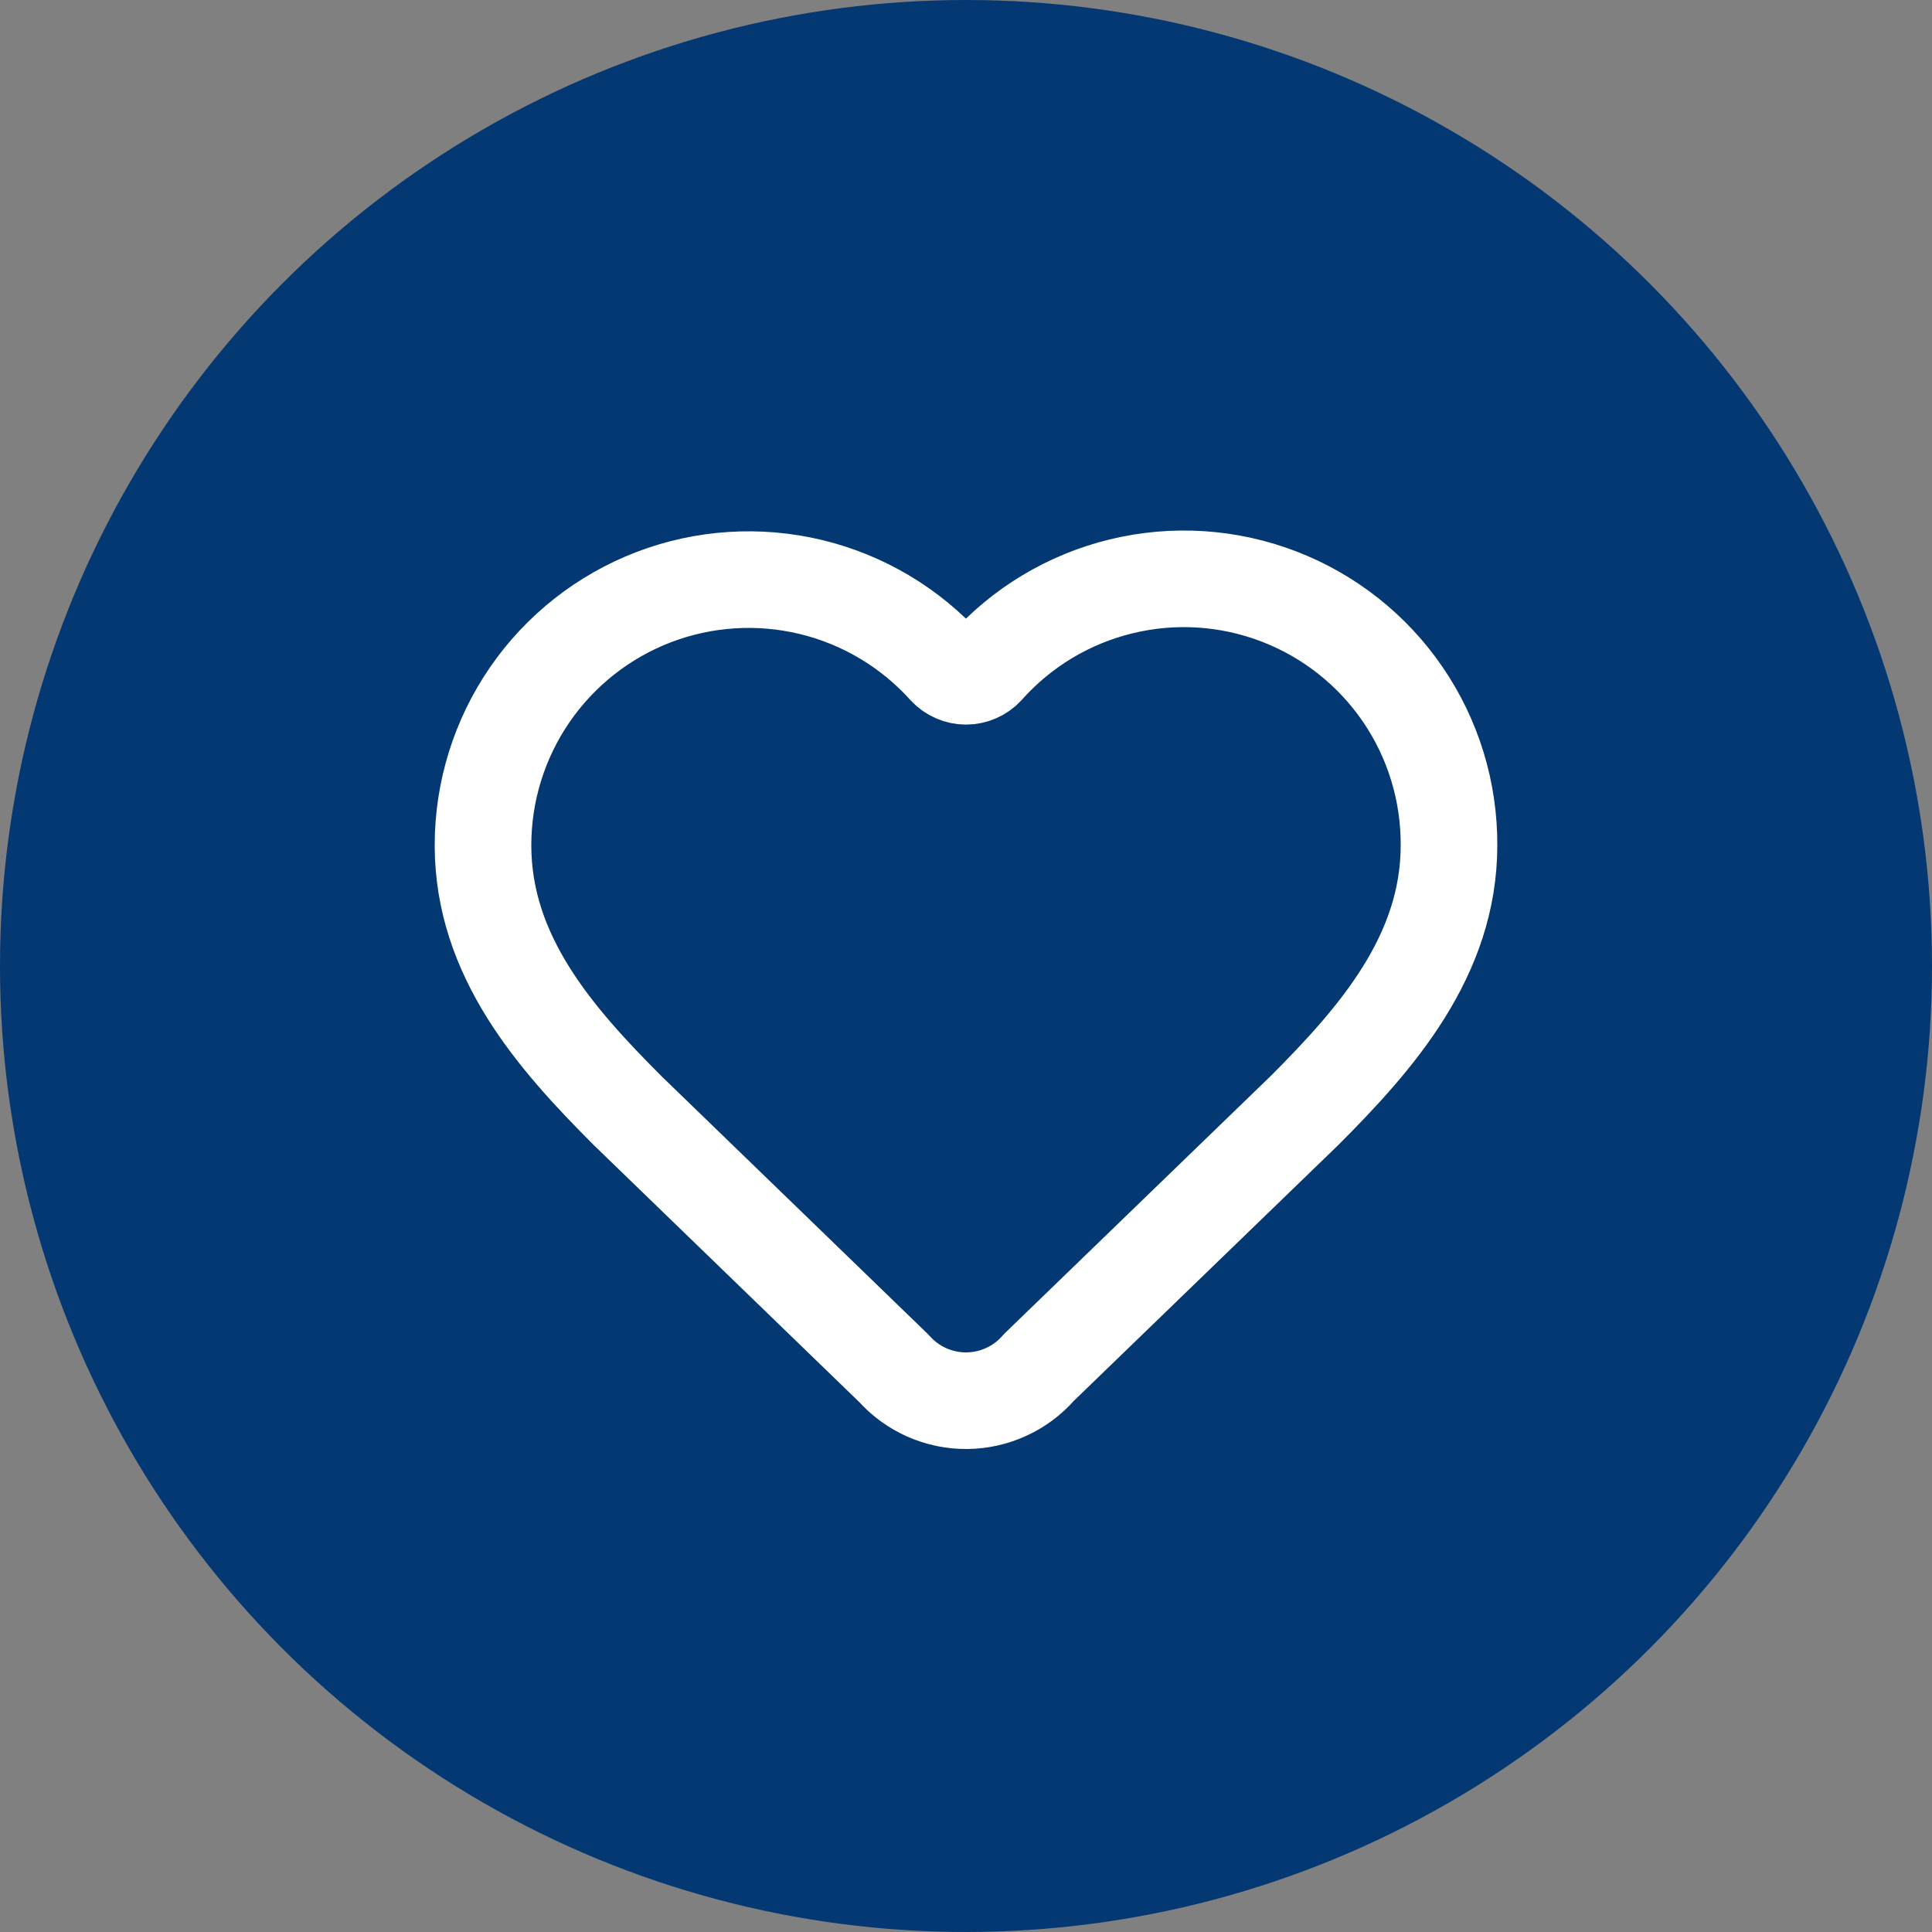
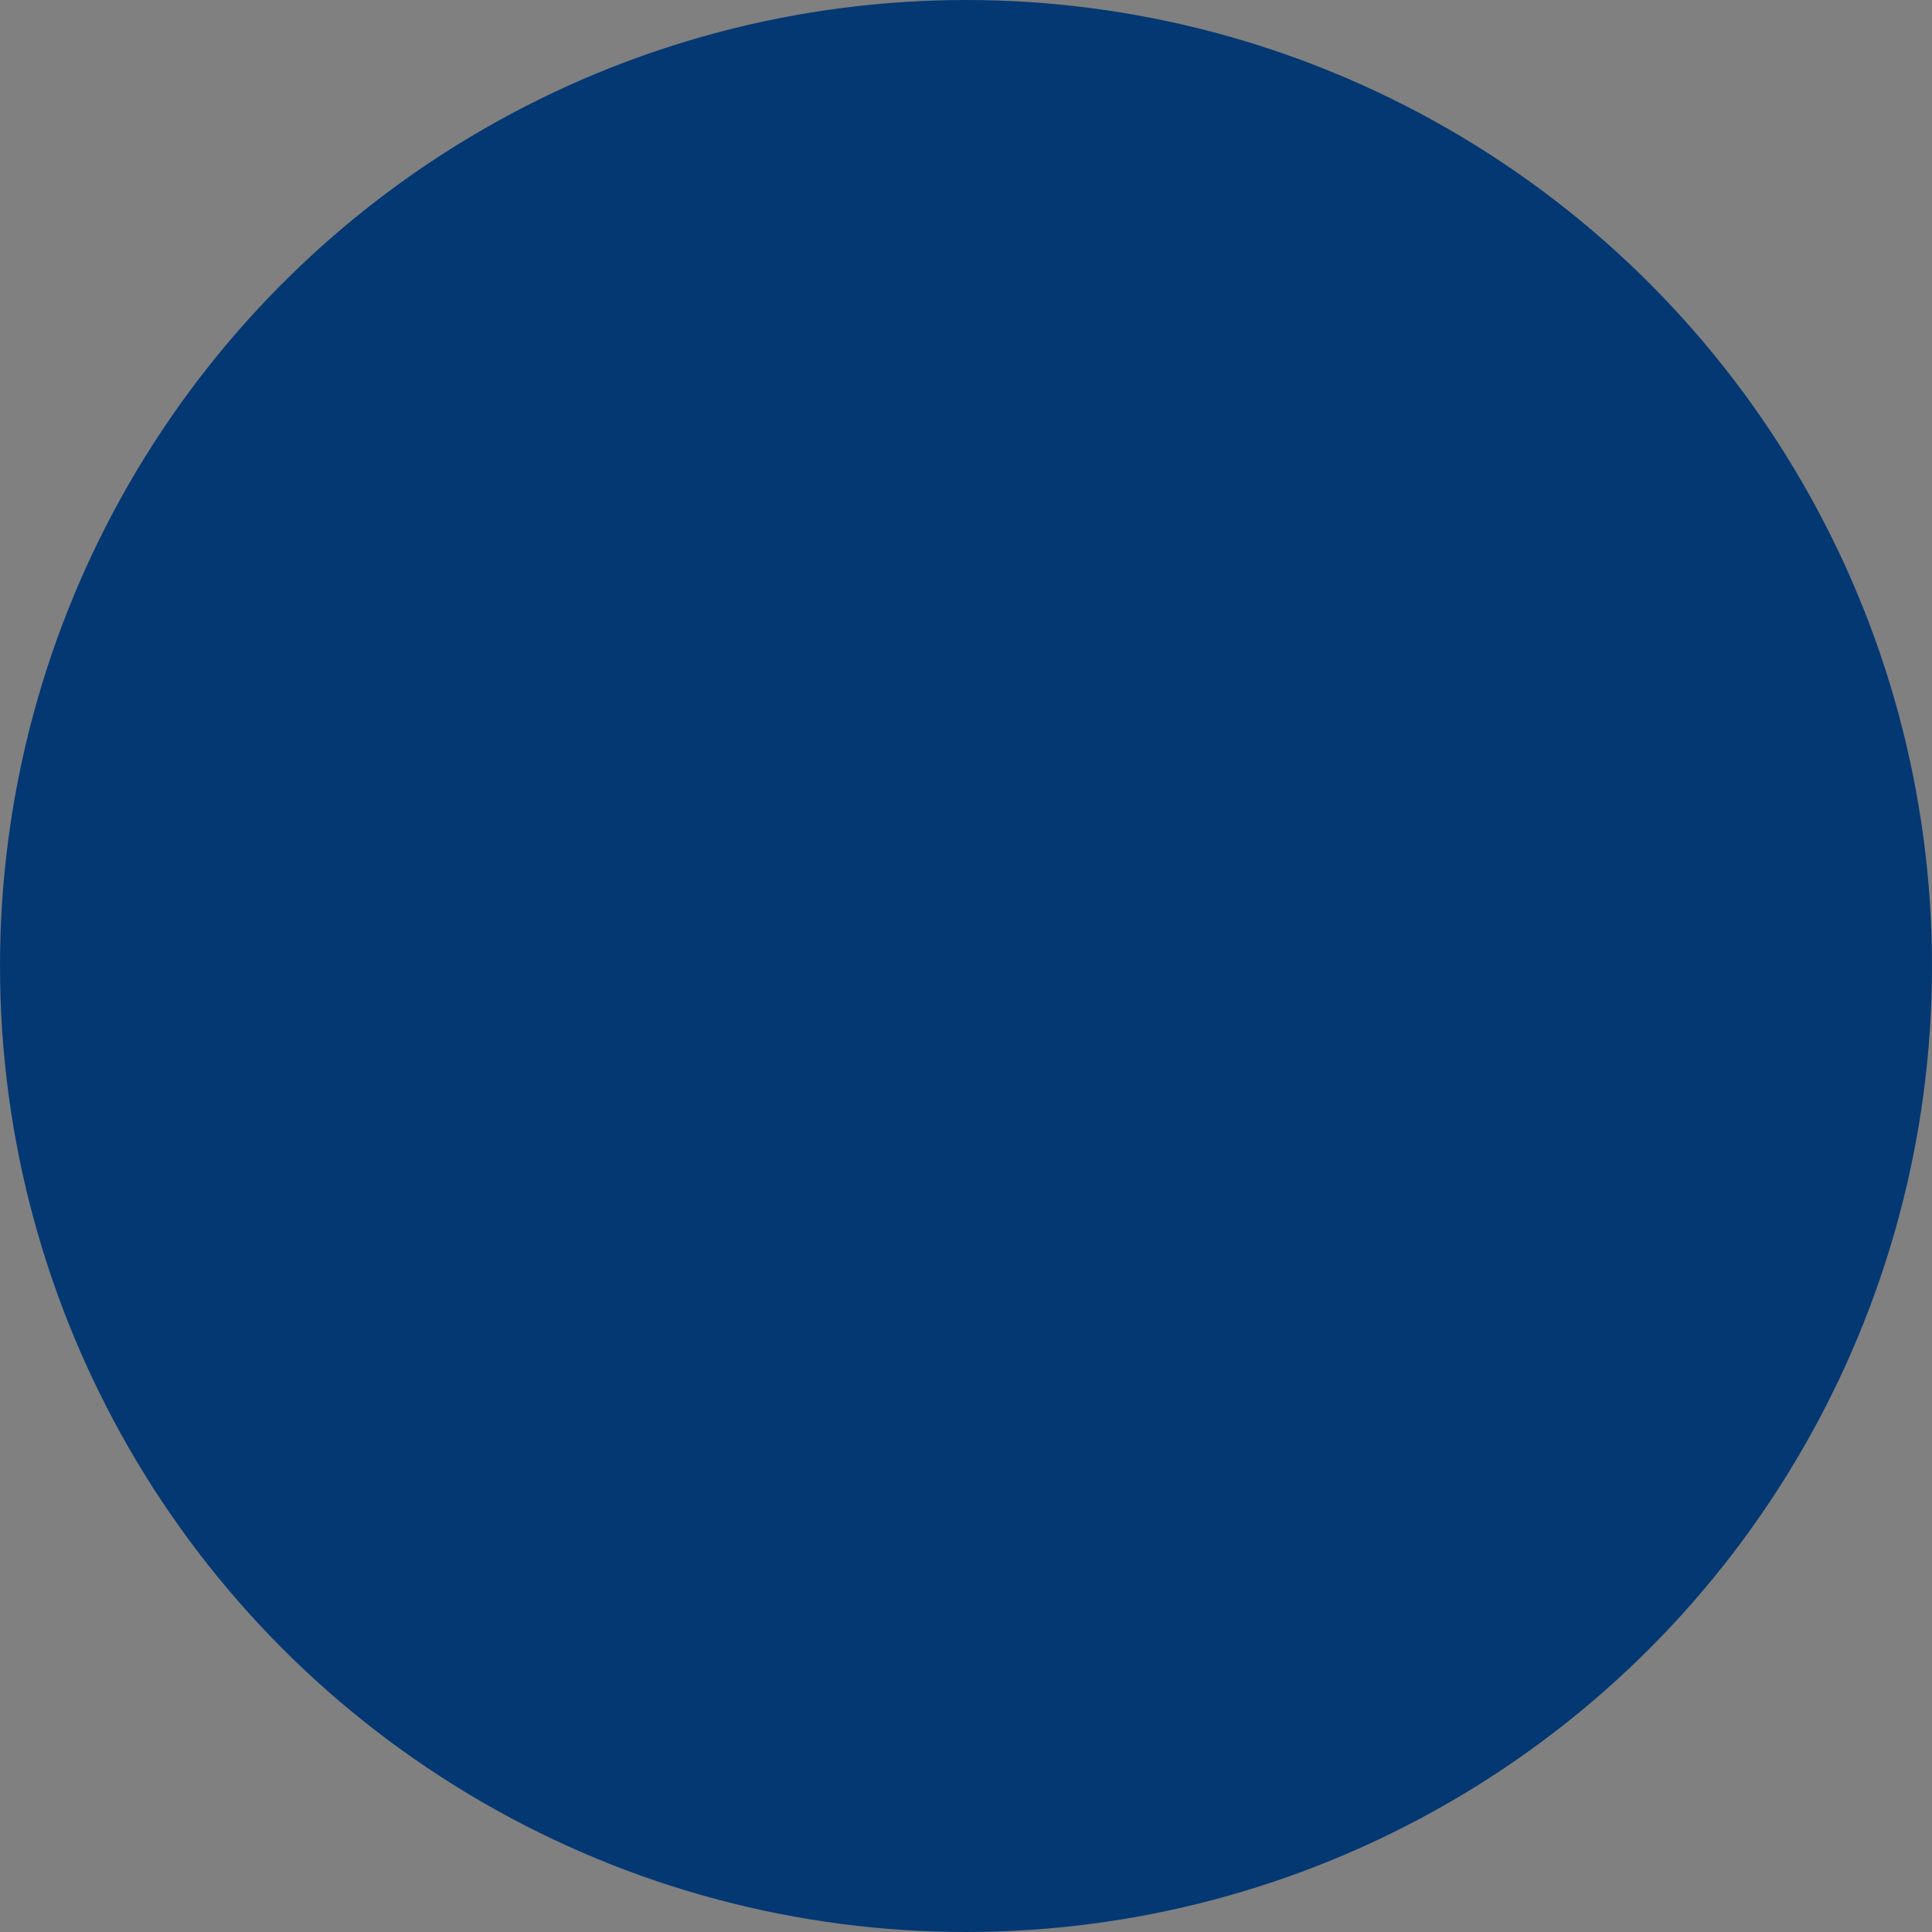
<svg xmlns="http://www.w3.org/2000/svg" width="40" height="40" viewBox="0 0 40 40" fill="none">
  <rect x="0" y="0" width="40" height="40" fill="#808080" stroke="none" />
  <circle cx="20" cy="20" r="20" fill="#043873" />
-   <path d="M10 17.5C10 16.387 10.338 15.301 10.968 14.384C11.599 13.467 12.492 12.763 13.532 12.364C14.571 11.966 15.706 11.893 16.788 12.153C17.87 12.414 18.847 12.996 19.591 13.824C19.643 13.88 19.707 13.925 19.777 13.955C19.847 13.986 19.923 14.002 20 14.002C20.077 14.002 20.153 13.986 20.223 13.955C20.293 13.925 20.357 13.88 20.409 13.824C21.15 12.991 22.128 12.403 23.212 12.14C24.295 11.876 25.433 11.948 26.475 12.348C27.516 12.747 28.411 13.454 29.041 14.374C29.671 15.294 30.005 16.385 30 17.5C30 19.79 28.5 21.5 27 23L21.508 28.313C21.322 28.527 21.092 28.699 20.834 28.817C20.576 28.936 20.296 28.998 20.012 29C19.729 29.002 19.448 28.943 19.188 28.828C18.929 28.713 18.697 28.544 18.508 28.332L13 23C11.5 21.5 10 19.8 10 17.5Z" stroke="white" stroke-width="2" stroke-linecap="round" stroke-linejoin="round" />
</svg>